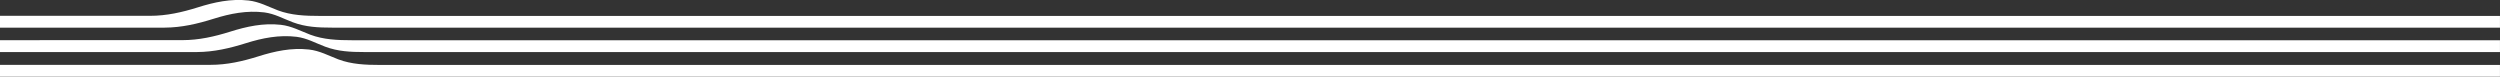
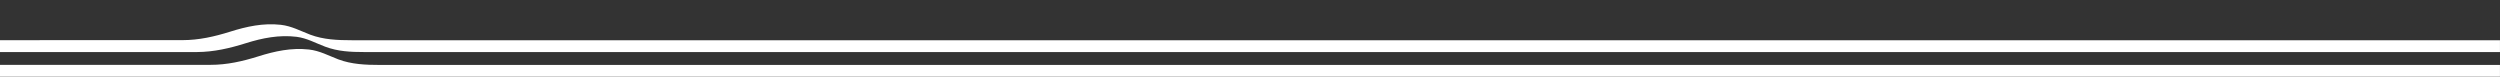
<svg xmlns="http://www.w3.org/2000/svg" xmlns:xlink="http://www.w3.org/1999/xlink" version="1.1" id="Ebene_1" x="0px" y="0px" viewBox="0 0 2560 78.5" style="enable-background:new 0 0 2560 78.5;" xml:space="preserve">
  <rect x="0" y="0" width="2560" height="78.5" fill="#333333" stroke="none" />
  <style type="text/css">
	.st0{clip-path:url(#SVGID_00000085231420436558101400000015922453987359977110_);}
	.st1{fill:#FFFFFF;}
</style>
  <g id="wellen-weiss" transform="translate(-1452.931)">
    <g>
      <defs>
        <rect id="SVGID_1_" x="1452.9" width="2560" height="78.5" />
      </defs>
      <clipPath id="SVGID_00000034790148321212223180000013485763616857627781_">
        <use xlink:href="#SVGID_1_" style="overflow:visible;" />
      </clipPath>
      <g id="Gruppe_24" transform="translate(0 0)" style="clip-path:url(#SVGID_00000034790148321212223180000013485763616857627781_);">
        <path id="Pfad_65" class="st1" d="M4260.9,66.5c0,0-2376.7,0-2419,0c-14.3,0-29-0.6-42.5-5.7c-10.2-3.9-19-8.8-30.1-10.1     c-18-2-35,1.7-52.1,7.1c-16,5-31.8,8.6-48.7,8.6C1655.8,66.5,12.8,66.5,0,66.5v12c15.1,0,4250.3,0,4260.9,0" />
-         <path id="Pfad_66" class="st1" d="M4260.9,16.3c0,0-2438.6,0-2480.9,0c-14.3,0-29-0.6-42.5-5.7c-10.2-3.9-19-8.8-30.1-10.1     c-18-2-35,1.7-52.1,7.1c-16,5-31.8,8.6-48.7,8.6C1593.9,16.3,12.8,16.3,0,16.3v12c15.1,0,1618.9,0,1621.5,0     c17.5-0.1,33.6-3.9,50.2-9.1c16.9-5.3,34.1-8.7,51.9-6.5c10.7,1.4,19.3,6.4,29.2,10.1c13.1,4.9,26,5.5,40.2,5.5     c6.3,0,2468,0,2468,0L4260.9,16.3z" />
        <path id="Pfad_67" class="st1" d="M4260.9,41.2c0,0-2405.6,0-2447.8,0c-14.3,0-29-0.6-42.5-5.7c-10.2-3.9-19-8.8-30.1-10.1     c-18-2-35,1.7-52.1,7.1c-16,5-31.8,8.6-48.7,8.6C1627,41.3,12.8,41.3,0,41.3v12c15.1,0,1652,0,1654.6,0     c17.5-0.1,33.6-3.9,50.2-9.1c16.9-5.3,34.1-8.7,51.9-6.5c10.7,1.4,19.3,6.4,29.2,10.1c13.1,4.9,26,5.5,40.2,5.5     c6.3,0,2434.9,0,2434.9,0L4260.9,41.2z" />
      </g>
    </g>
  </g>
</svg>